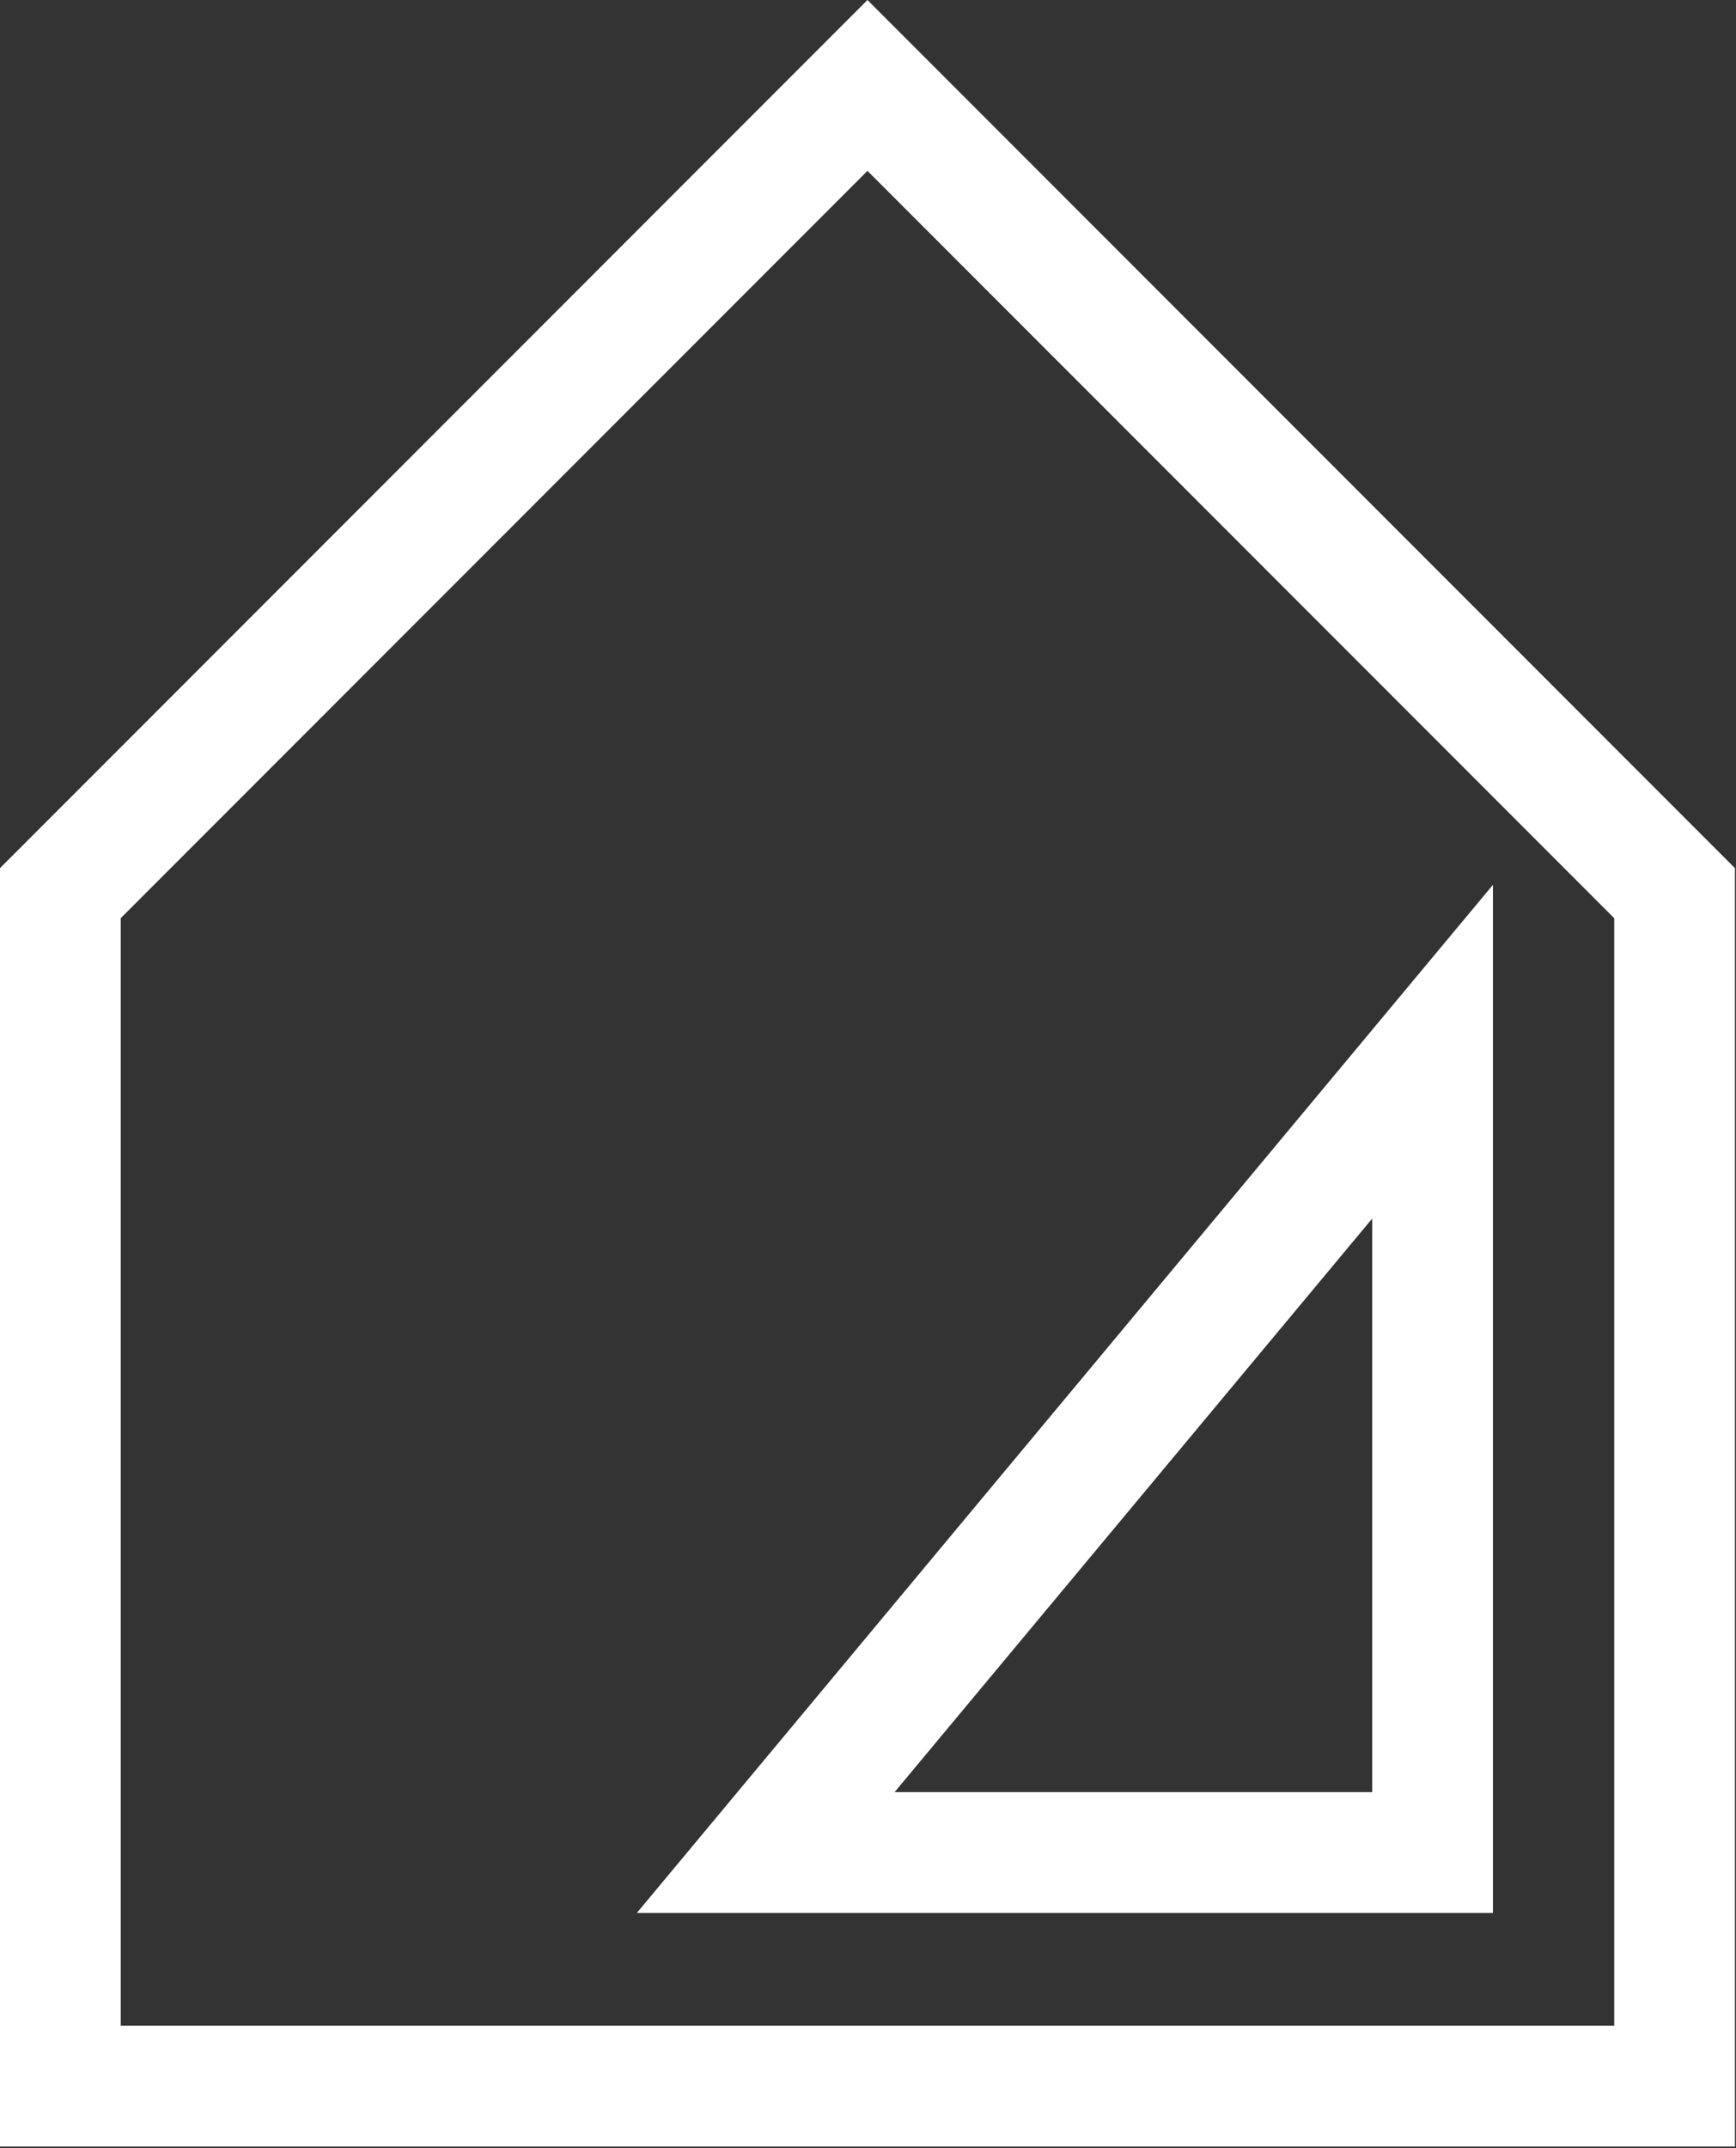
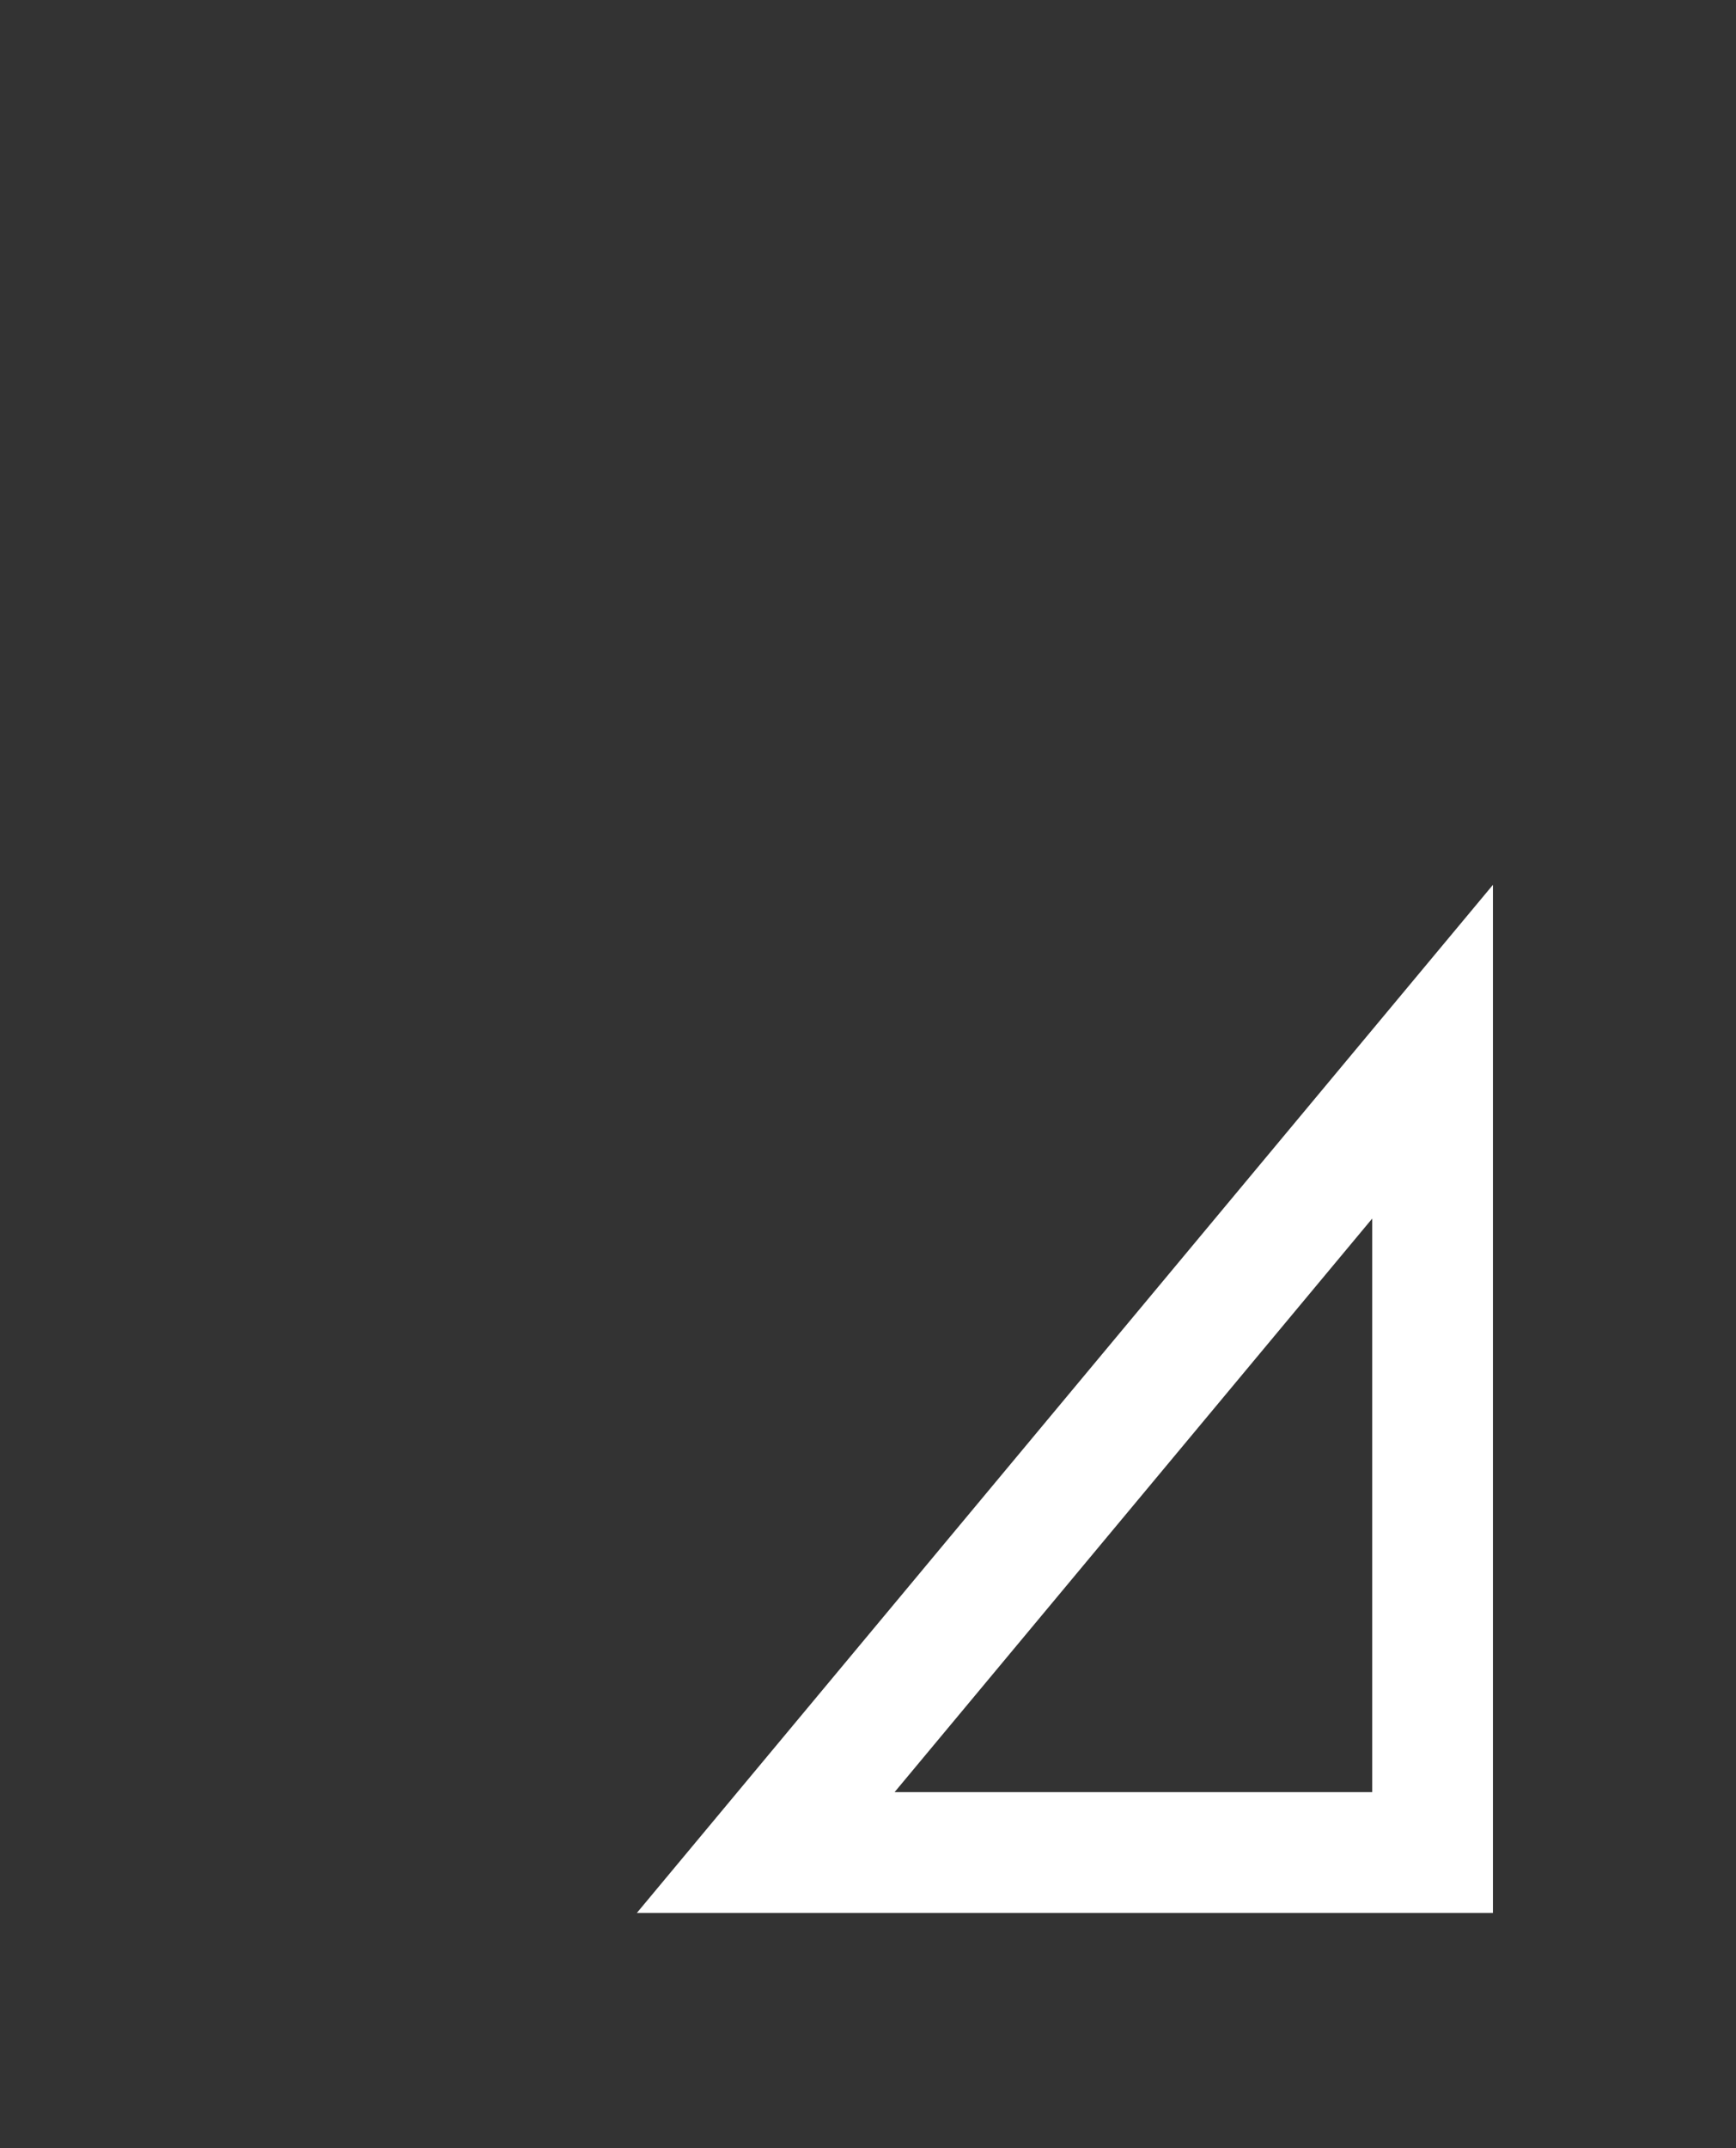
<svg xmlns="http://www.w3.org/2000/svg" width="719" height="889" viewBox="0 0 719 889" fill="none">
  <rect x="0" y="0" width="719" height="889" fill="#333333" stroke="none" />
  <g clip-path="url(#clip0_2285_386)">
    <path d="M618.33 791.69H263.76L618.33 366.2V791.69ZM370.51 741.69H568.33V504.31L370.51 741.69Z" fill="white" />
-     <path d="M718.56 888.36H0V359.28L359.28 0L718.56 359.28V888.35V888.36ZM50 838.36H668.56V380L359.28 70.71L50 379.99V838.35V838.36Z" fill="white" />
  </g>
  <defs>
    <clipPath id="clip0_2285_386">
      <rect width="718.56" height="888.36" fill="white" />
    </clipPath>
  </defs>
</svg>